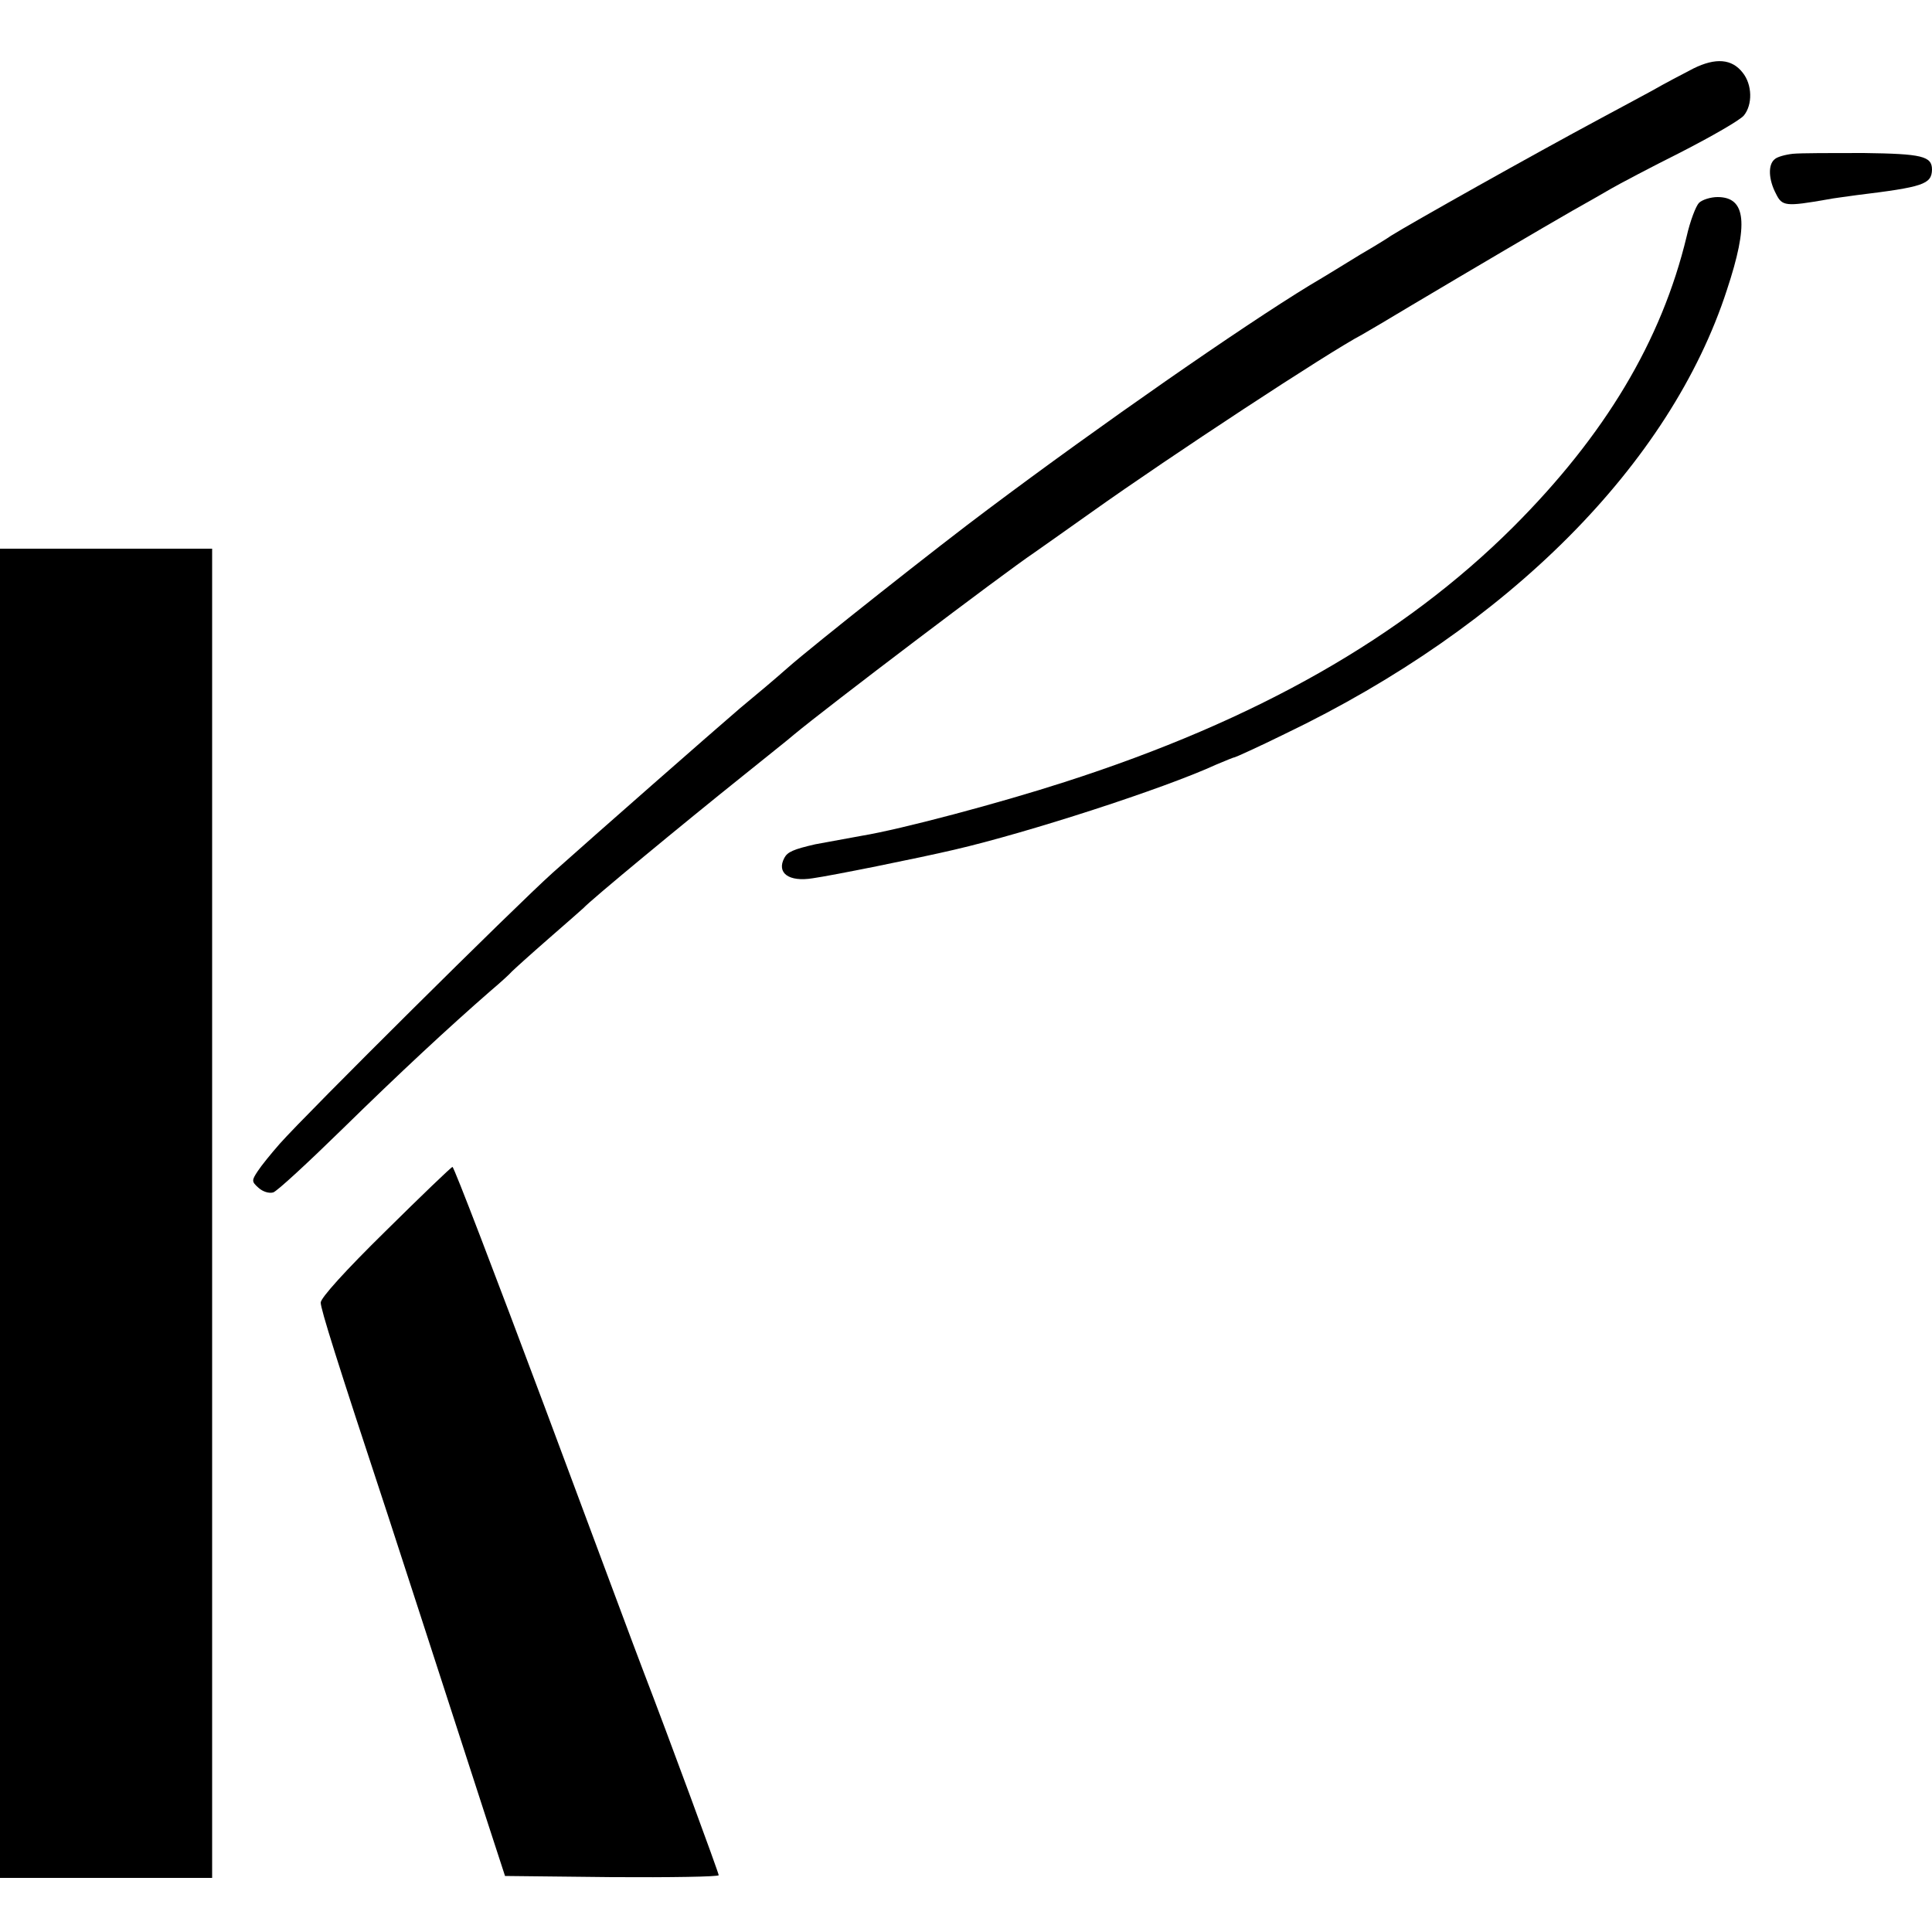
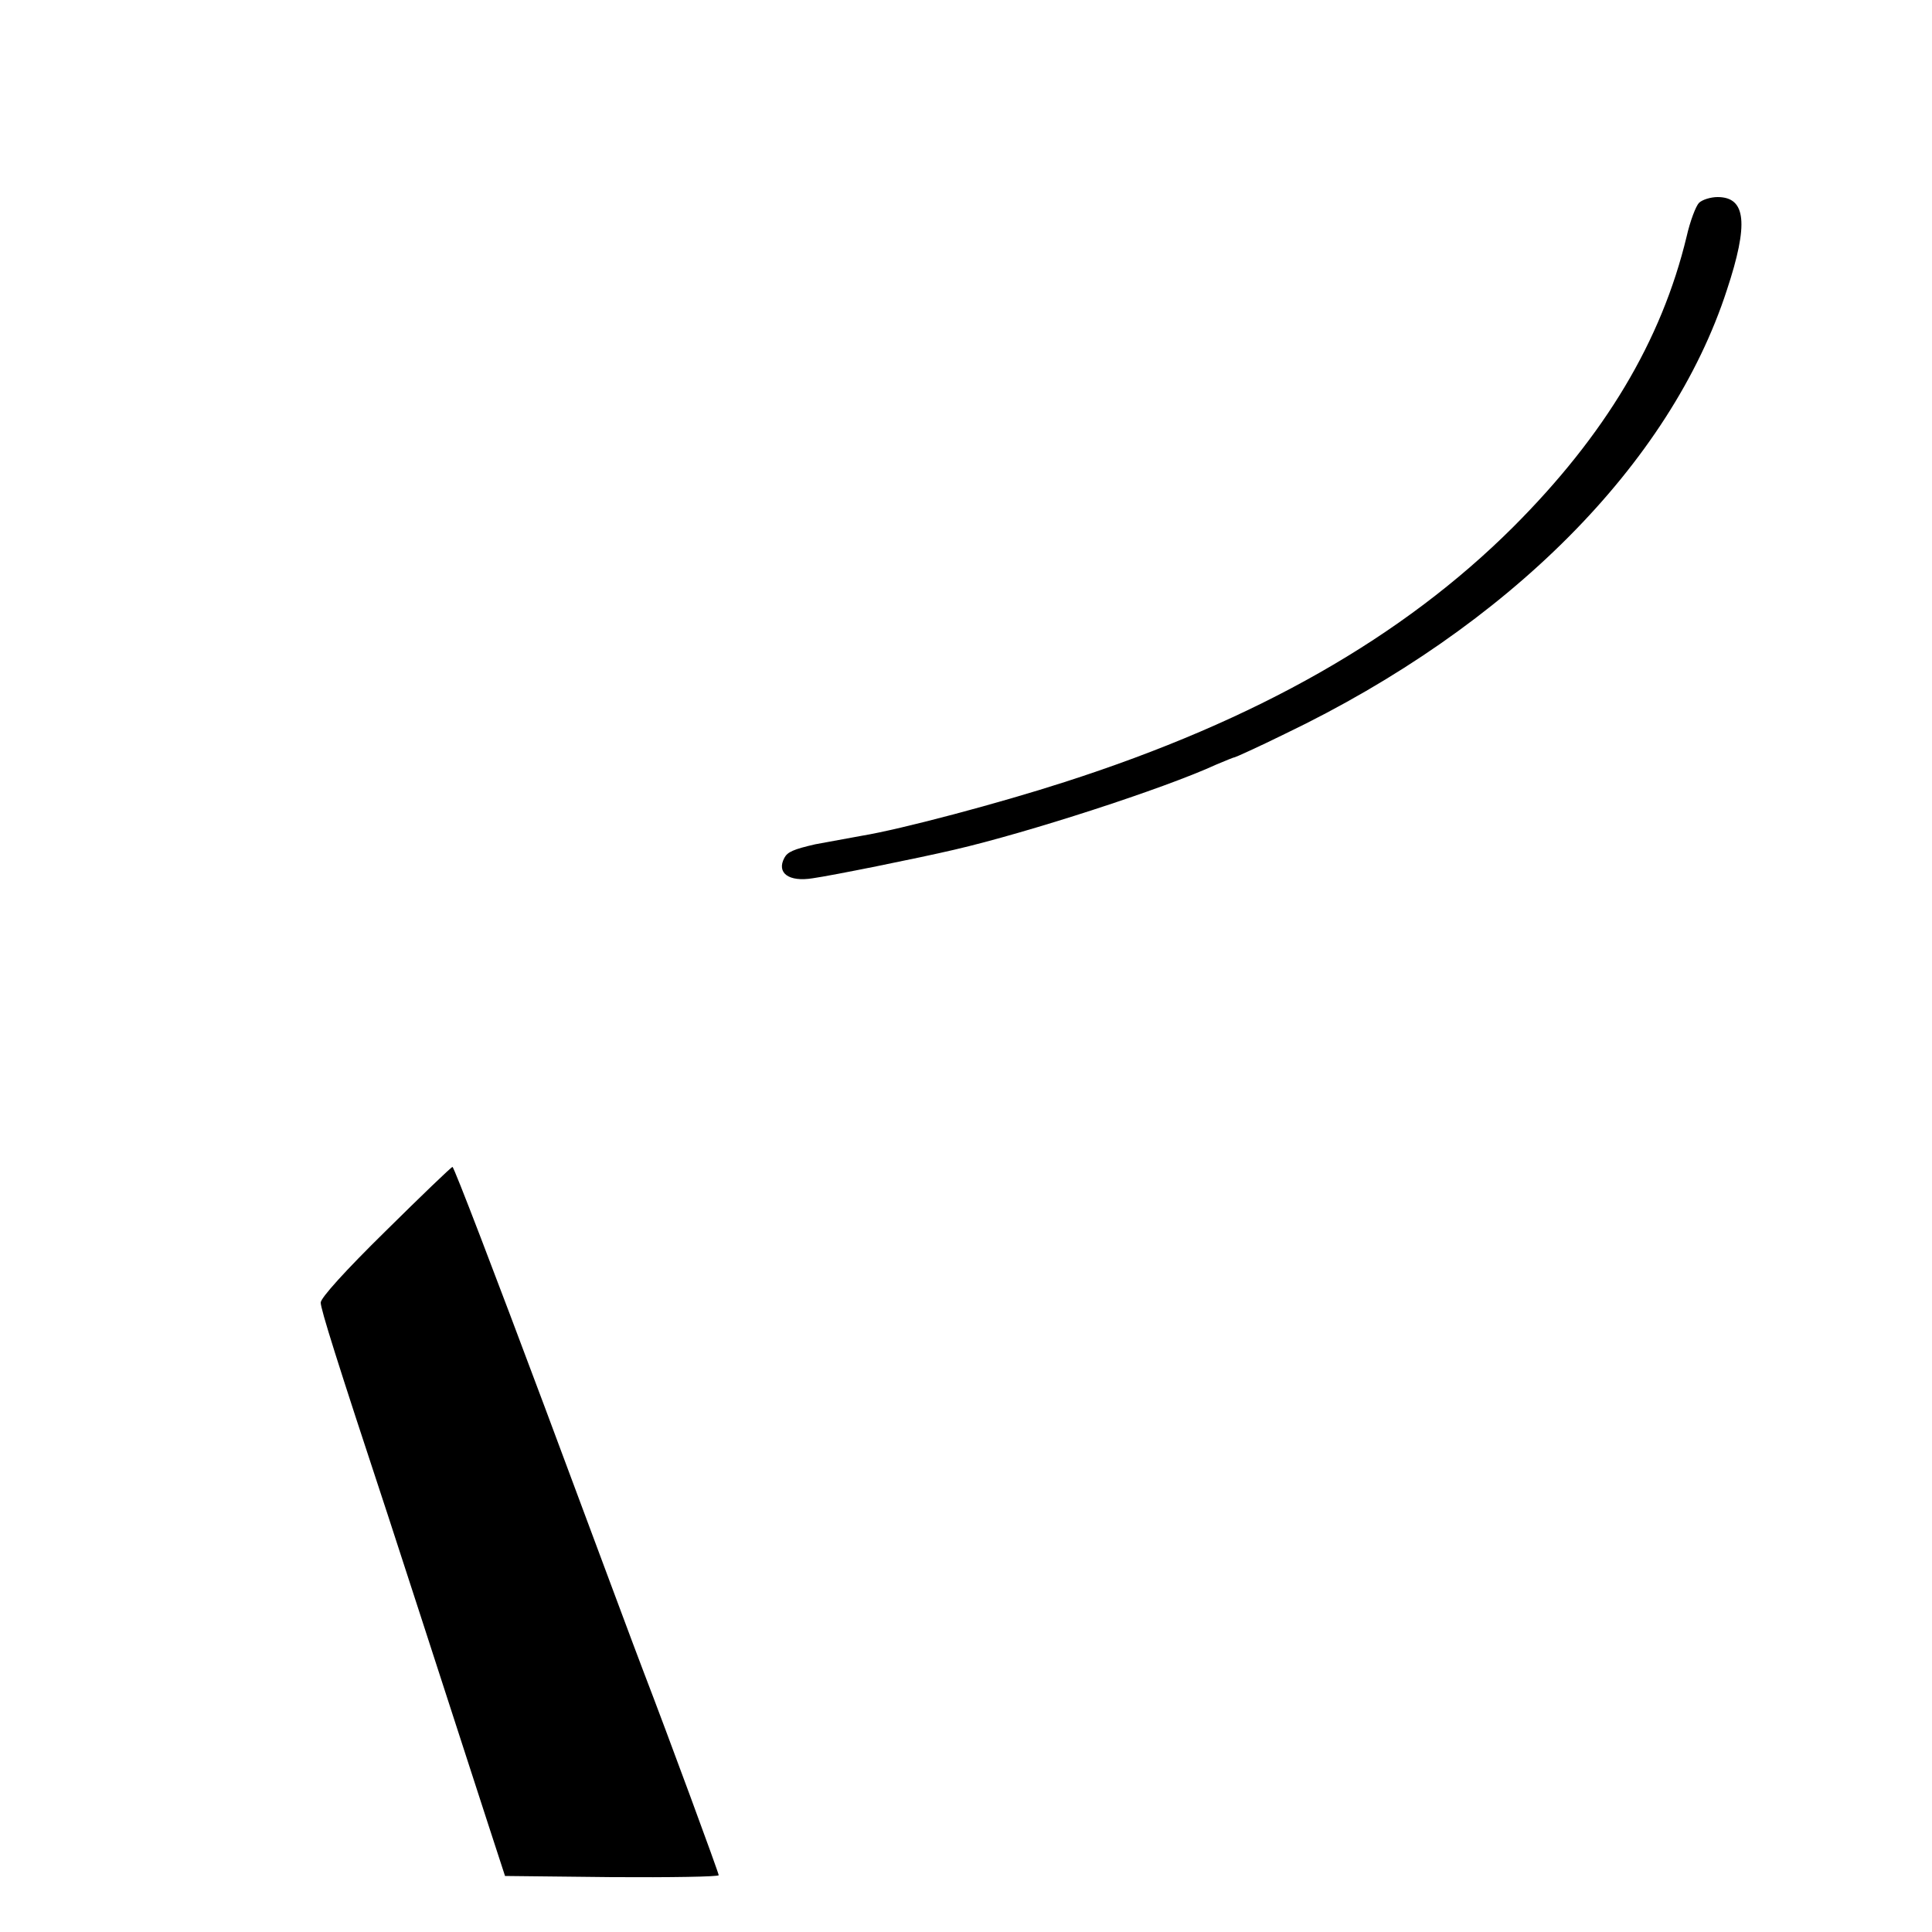
<svg xmlns="http://www.w3.org/2000/svg" version="1.0" width="500pt" height="500pt" viewBox="0 0 500 500" preserveAspectRatio="xMidYMid meet">
  <g transform="translate(0,500) scale(0.1,-0.1)" fill="#000000" stroke="none">
-     <path d="M4383 4823 c-27 -14 -75 -39 -108 -58 -33 -18 -91 -49 -130 -70 -181 -97 -492 -272 -545 -305 -8 -6 -44 -28 -80 -49 -36 -22 -94 -58 -130 -79 -177 -108 -541 -361 -833 -580 -125 -93 -456 -355 -517 -409 -41 -36 -72 -62 -125 -106 -70 -60 -372 -325 -485 -426 -99 -89 -636 -622 -706 -701 -22 -25 -48 -57 -57 -71 -16 -24 -16 -27 2 -43 11 -10 27 -15 38 -12 10 3 90 77 179 164 149 146 275 263 384 358 25 21 50 44 55 50 6 6 48 44 95 85 47 41 87 76 90 79 19 21 260 220 410 340 63 51 124 99 135 109 88 73 539 415 622 471 12 8 79 56 150 106 198 141 612 413 698 458 11 6 70 41 130 77 158 94 340 201 415 244 36 20 81 46 100 57 19 11 100 54 180 94 80 41 153 83 163 95 23 28 22 80 -3 111 -28 36 -70 39 -127 11z" />
-     <path d="M4640 4602 c-19 -2 -41 -8 -47 -14 -18 -14 -16 -53 3 -89 16 -33 25 -34 134 -15 14 3 48 7 75 11 172 21 194 28 195 66 0 35 -26 41 -177 43 -82 0 -164 0 -183 -2z" />
    <path d="M4397 4475 c-8 -8 -23 -47 -32 -87 -65 -270 -211 -514 -449 -752 -286 -285 -663 -500 -1161 -660 -167 -54 -422 -122 -525 -139 -33 -6 -114 -21 -120 -22 -57 -13 -72 -20 -80 -35 -21 -39 11 -63 73 -53 50 7 273 52 367 74 190 44 542 158 677 220 24 10 45 19 48 19 2 0 62 27 131 61 579 278 997 699 1143 1148 57 172 50 241 -24 241 -18 0 -40 -7 -48 -15z" />
-     <path d="M0 1860 l0 -1720 274 0 275 0 0 1720 0 1720 -275 0 -274 0 0 -1720z" />
    <path d="M998 1814 c-104 -102 -168 -173 -168 -185 0 -17 40 -145 175 -554 29 -88 109 -336 258 -795 l44 -135 276 -3 c152 -1 277 1 277 5 0 6 -130 359 -195 528 -13 33 -127 340 -255 683 -128 342 -235 622 -239 622 -3 0 -81 -75 -173 -166z" />
  </g>
</svg>